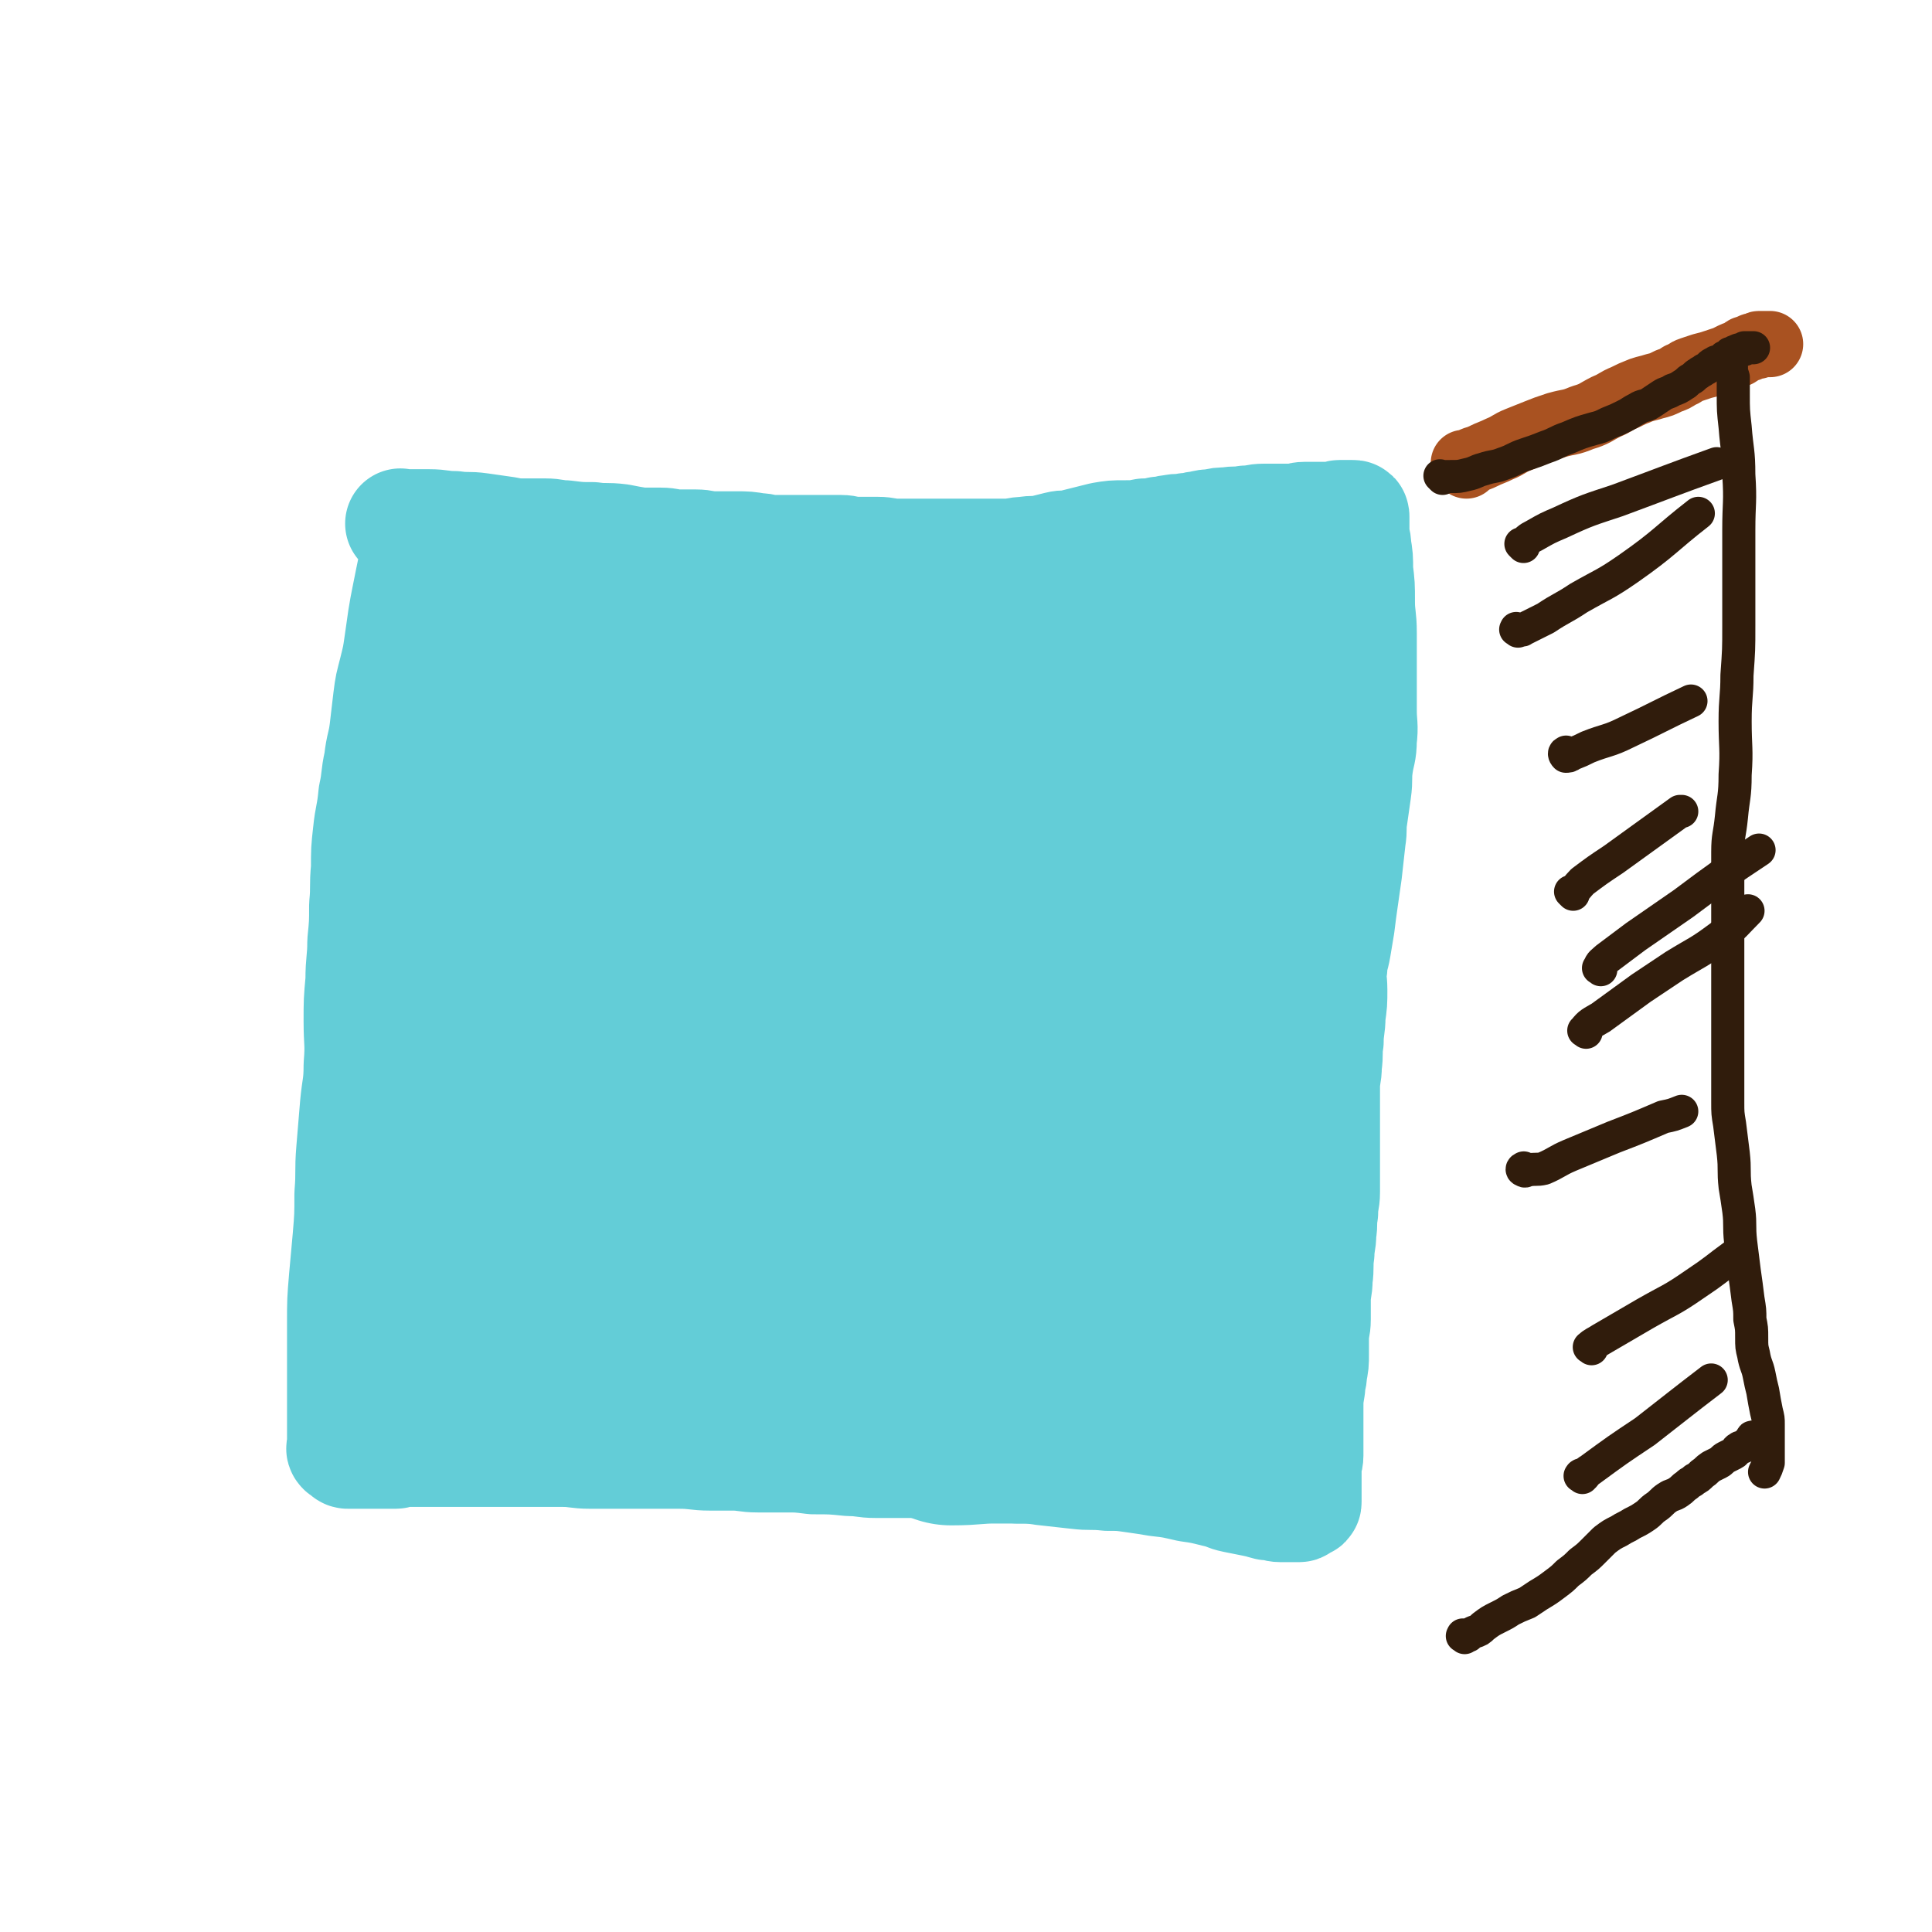
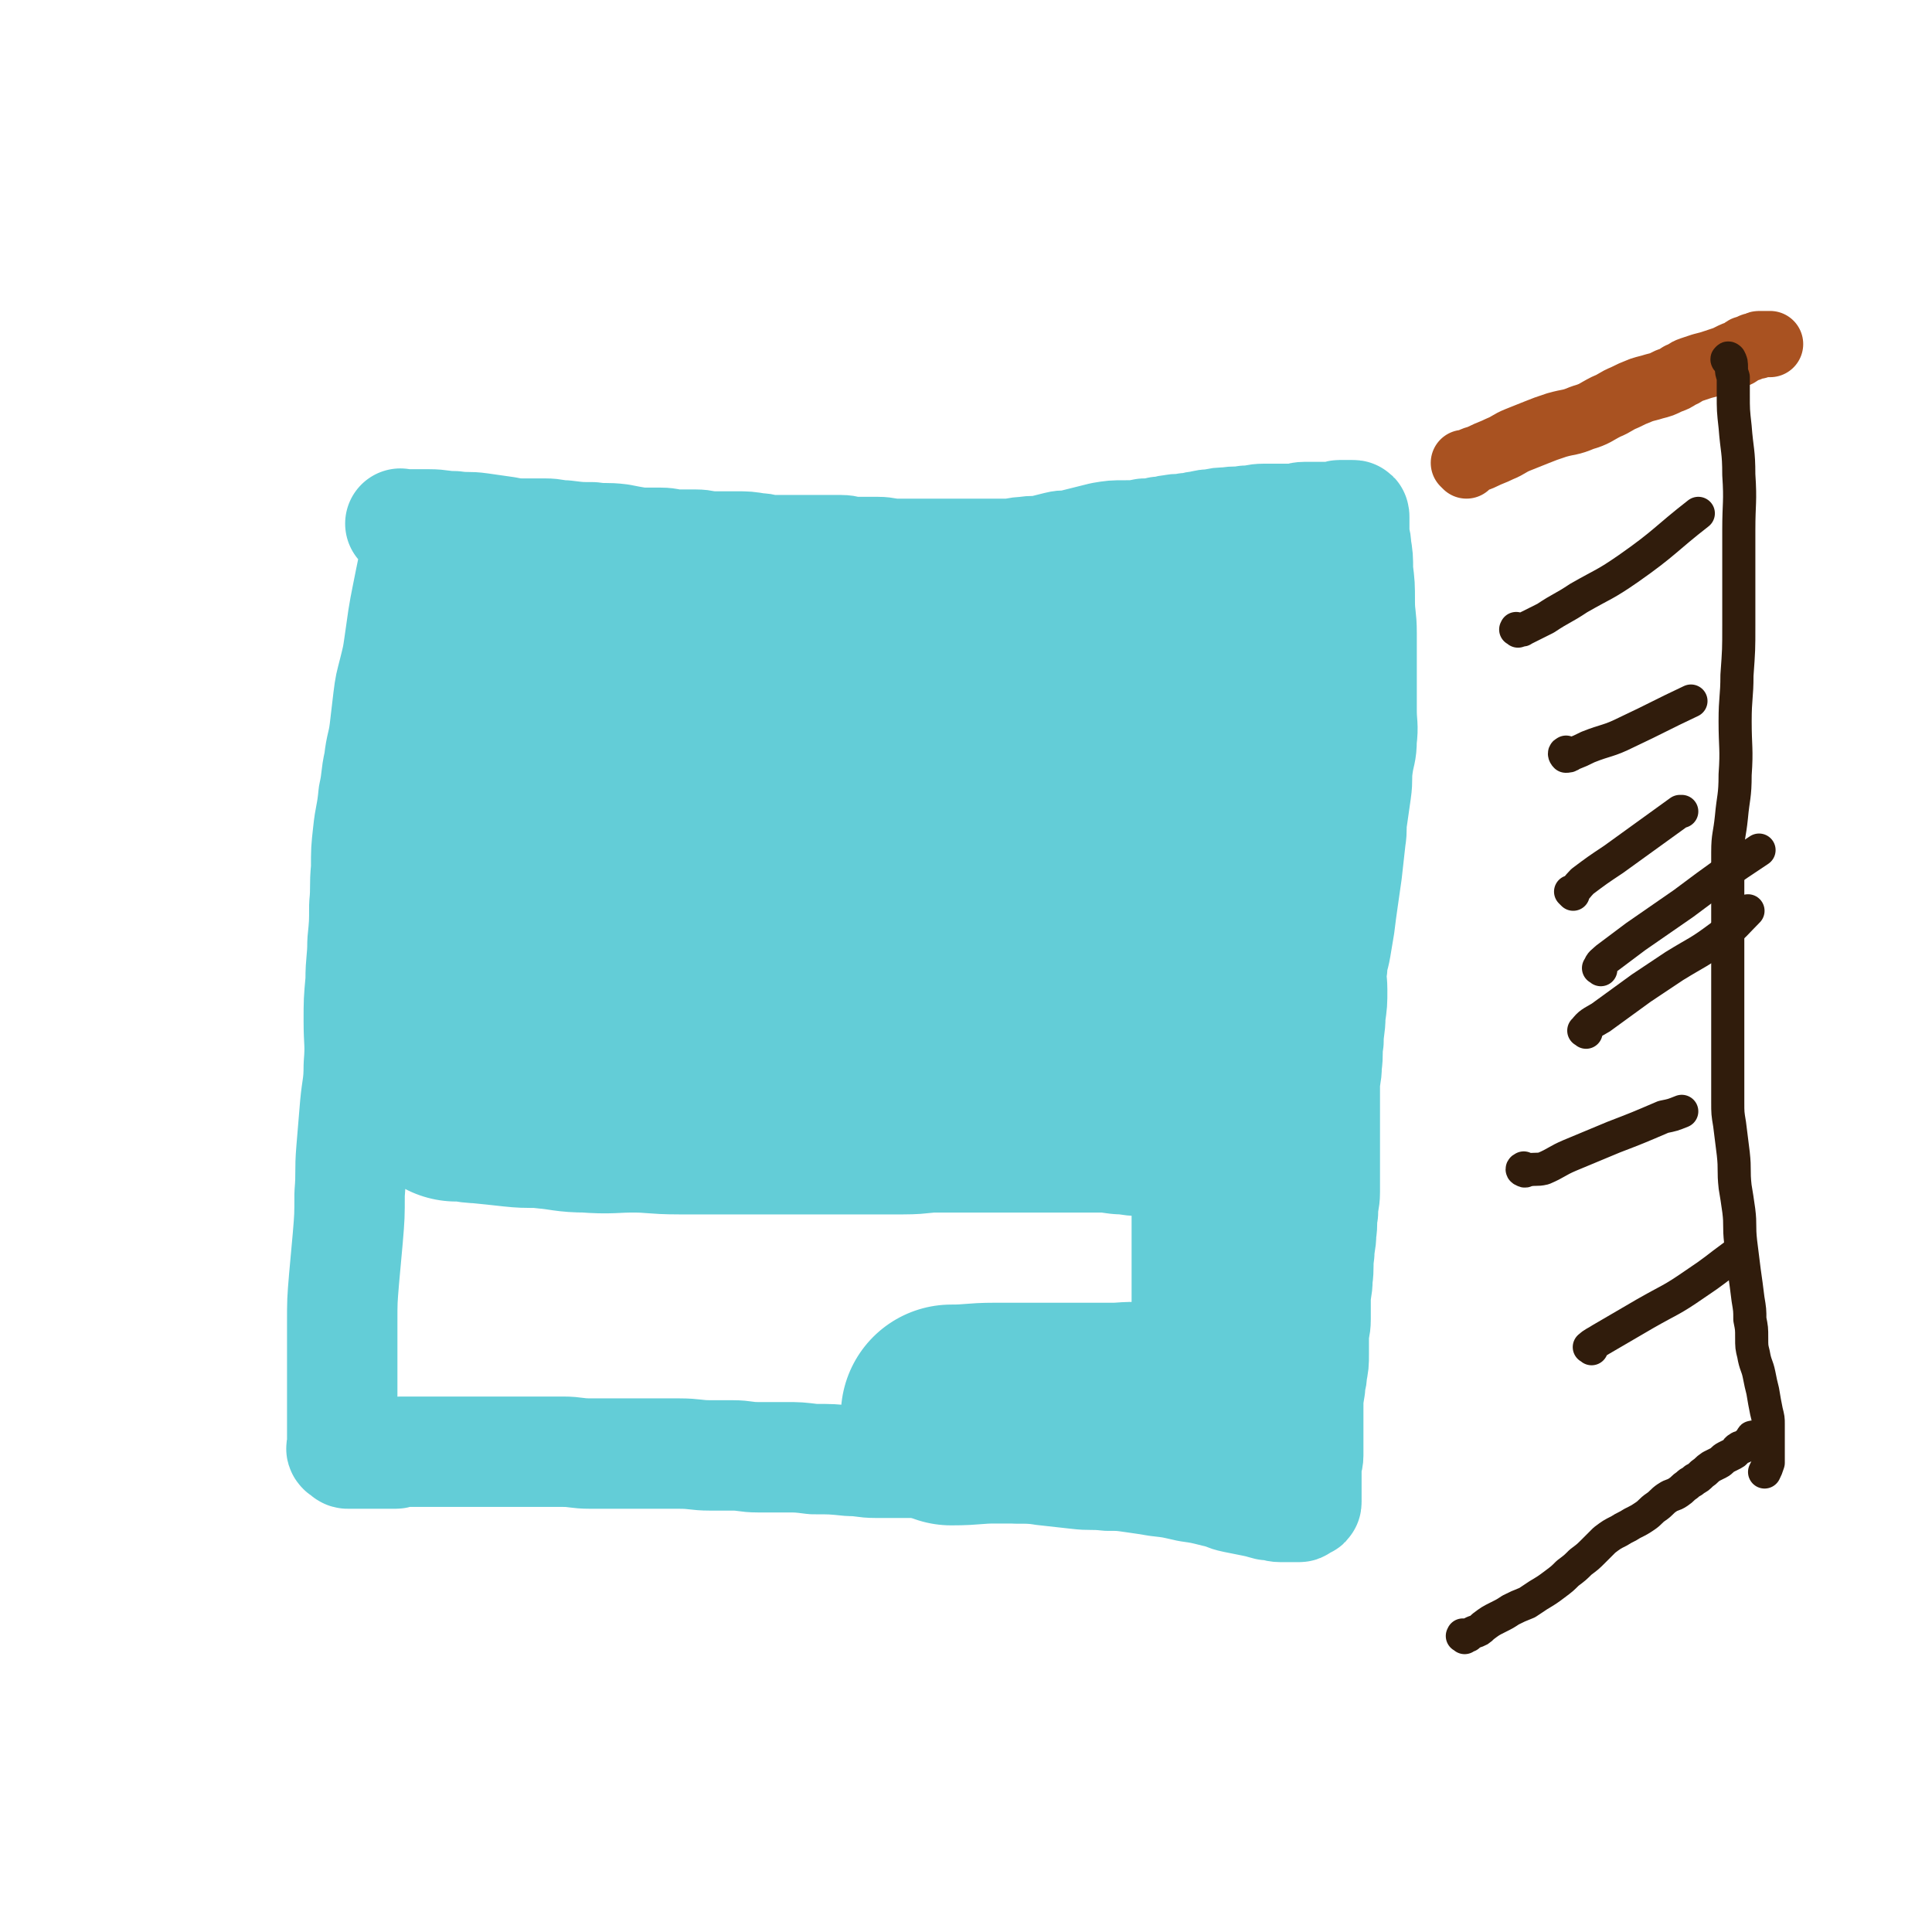
<svg xmlns="http://www.w3.org/2000/svg" viewBox="0 0 1050 1050" version="1.1">
  <g fill="none" stroke="#63CDD7" stroke-width="60" stroke-linecap="round" stroke-linejoin="round">
    <path d="M219,286c-1,-1 -1,-1 -1,-1 -1,-1 0,0 0,0 1,0 1,0 3,0 1,0 1,0 3,0 4,0 4,0 9,0 7,0 7,1 14,1 7,1 7,0 14,1 7,1 7,1 14,2 5,1 5,1 10,1 5,0 5,0 11,0 6,0 6,1 11,1 8,1 8,1 15,1 7,1 7,0 15,1 5,1 5,1 11,2 5,0 5,0 11,0 5,0 5,1 9,1 5,0 5,0 10,0 5,0 5,1 10,1 6,0 6,0 12,0 6,0 6,0 12,1 4,0 4,1 8,1 3,0 3,0 7,0 4,0 4,0 8,0 3,0 3,0 7,0 4,0 4,0 8,0 3,0 3,0 7,0 4,0 4,1 8,1 6,0 6,0 12,0 5,0 5,1 11,1 5,0 5,0 10,0 5,0 5,0 9,0 4,0 4,0 8,0 4,0 4,0 9,0 4,0 4,0 9,0 7,0 7,0 14,0 5,0 5,-1 10,-1 5,-1 5,0 10,-1 4,-1 4,-1 8,-2 4,-1 4,0 8,-1 4,-1 4,-1 8,-2 4,-1 4,-1 8,-2 6,-1 6,-1 12,-1 6,0 6,0 11,-1 4,0 4,0 8,-1 4,0 4,-1 7,-1 4,-1 4,0 8,-1 4,0 4,-1 7,-1 4,-1 4,-1 7,-1 4,-1 4,-1 8,-1 5,-1 5,0 10,-1 5,0 5,-1 10,-1 4,0 4,0 8,0 4,0 4,0 8,0 3,0 3,-1 6,-1 3,0 3,0 5,0 3,0 3,0 5,0 1,0 1,0 2,0 1,0 1,0 2,0 1,0 1,0 2,0 1,0 1,0 1,0 1,0 1,-1 2,-1 1,0 1,0 2,0 0,0 0,0 0,0 1,0 1,0 1,0 1,0 1,0 1,0 1,0 1,0 1,0 1,0 1,0 1,0 1,0 1,0 1,0 1,0 1,0 1,1 0,1 0,2 0,3 0,3 0,3 0,5 0,4 1,4 1,8 1,6 1,6 1,13 1,8 1,8 1,17 0,8 1,8 1,17 0,8 0,8 0,16 0,6 0,6 0,12 0,7 0,7 0,14 0,8 1,8 0,16 0,7 -1,7 -2,14 -1,7 0,7 -1,14 -1,7 -1,7 -2,14 -1,6 0,6 -1,12 -1,9 -1,9 -2,18 -1,7 -1,7 -2,14 -1,7 -1,7 -2,15 -1,6 -1,6 -2,12 -1,6 -2,6 -2,11 -1,6 0,6 0,12 0,7 0,7 -1,14 0,7 -1,7 -1,14 -1,6 0,6 -1,13 0,6 -1,6 -1,11 0,7 0,7 0,13 0,6 0,6 0,12 0,8 0,8 0,16 0,9 0,9 0,17 0,5 -1,5 -1,11 -1,5 0,5 -1,11 0,6 -1,6 -1,11 -1,7 0,7 -1,14 0,6 -1,6 -1,11 0,5 0,5 0,11 0,5 -1,5 -1,10 0,4 0,4 0,9 0,5 0,5 -1,10 0,4 -1,4 -1,8 -1,6 -1,6 -1,12 0,5 0,5 0,9 0,4 0,4 0,8 0,4 0,4 0,8 0,3 -1,3 -1,6 0,3 0,3 0,6 0,2 0,2 0,4 0,2 0,2 0,3 0,1 0,1 0,2 0,1 0,1 0,2 0,1 0,1 0,2 0,1 0,1 -1,1 -1,1 -1,0 -2,1 -1,0 0,1 -1,1 0,0 -1,0 -1,0 -1,0 -1,0 -1,0 -1,0 -1,0 -2,0 -3,0 -3,0 -6,0 -3,0 -3,-1 -7,-1 -4,-1 -3,-1 -8,-2 -5,-1 -5,-1 -10,-2 -5,-1 -5,-2 -10,-3 -8,-2 -8,-2 -15,-3 -9,-2 -8,-2 -17,-3 -6,-1 -6,-1 -13,-2 -7,-1 -7,-1 -14,-1 -9,-1 -9,0 -17,-1 -9,-1 -9,-1 -18,-2 -7,-1 -7,-1 -14,-1 -7,-1 -7,0 -14,-1 -7,-1 -7,-1 -14,-1 -9,-1 -9,-1 -17,-1 -9,0 -9,0 -17,0 -8,0 -8,0 -15,0 -7,0 -7,-1 -14,-1 -10,-1 -10,-1 -20,-1 -8,-1 -8,-1 -15,-1 -8,0 -8,0 -15,0 -7,0 -7,-1 -14,-1 -6,0 -6,0 -12,0 -8,0 -8,-1 -17,-1 -7,0 -7,0 -14,0 -6,0 -6,0 -12,0 -6,0 -6,0 -11,0 -6,0 -6,0 -11,0 -8,0 -8,-1 -15,-1 -6,0 -6,0 -12,0 -6,0 -6,0 -11,0 -4,0 -4,0 -8,0 -4,0 -4,0 -8,0 -4,0 -4,0 -8,0 -4,0 -4,0 -8,0 -3,0 -3,0 -6,0 -5,0 -5,0 -9,0 -4,0 -4,0 -7,0 -3,0 -3,0 -5,0 -3,0 -3,0 -6,0 -2,0 -2,1 -3,1 -2,0 -2,0 -4,0 -1,0 -1,0 -3,0 -2,0 -2,0 -4,0 -2,0 -2,0 -3,0 -1,0 -1,0 -2,0 -1,0 -1,0 -2,0 -1,0 -1,0 -2,0 -1,0 -1,0 -2,0 -1,0 -1,0 -2,0 -1,0 -1,0 -1,0 -1,0 -1,0 -1,0 -1,0 -1,-1 -1,-1 0,-1 0,-1 -1,-1 -1,0 -1,0 -1,0 -1,-1 0,-1 0,-2 0,-2 0,-2 0,-3 0,-3 0,-3 0,-6 0,-5 0,-5 0,-10 0,-7 0,-7 0,-13 0,-8 0,-8 0,-15 0,-10 0,-10 0,-20 0,-12 0,-12 1,-24 1,-11 1,-11 2,-22 1,-12 1,-12 1,-24 1,-12 0,-12 1,-24 1,-12 1,-12 2,-24 1,-11 2,-11 2,-22 1,-12 0,-12 0,-24 0,-11 0,-11 1,-22 0,-11 1,-11 1,-21 1,-10 1,-10 1,-20 1,-10 0,-10 1,-20 0,-10 0,-10 1,-19 1,-10 2,-10 3,-21 2,-9 1,-9 3,-18 1,-9 2,-9 3,-17 1,-8 1,-9 2,-17 1,-8 1,-7 3,-15 2,-8 2,-8 3,-15 1,-7 1,-7 2,-14 1,-6 1,-6 2,-11 1,-5 1,-5 2,-10 1,-5 1,-5 2,-9 1,-4 1,-4 2,-7 1,-2 0,-2 1,-4 0,-1 1,-1 1,-2 0,-1 0,-1 0,-2 0,-1 1,-1 1,-1 " />
  </g>
  <g fill="none" stroke="#63CDD7" stroke-width="120" stroke-linecap="round" stroke-linejoin="round">
    <path d="M274,373c-1,-1 -1,-1 -1,-1 -1,-1 0,0 0,0 1,0 1,0 2,0 1,0 1,0 3,0 5,0 5,0 11,0 10,0 10,0 20,0 12,0 12,0 23,0 9,0 9,0 18,0 8,0 8,0 17,0 9,0 9,0 19,0 12,1 12,1 24,2 11,1 11,0 21,1 10,1 10,2 20,3 12,2 12,2 24,3 7,1 7,0 14,0 8,0 8,1 15,1 6,0 6,0 12,0 6,0 6,0 13,1 7,0 7,1 14,1 6,0 6,0 13,0 6,0 6,0 12,0 4,0 4,0 9,0 4,0 4,0 8,0 3,0 3,0 7,0 3,0 3,0 6,0 4,0 4,0 8,0 4,0 4,0 8,0 3,0 3,0 7,-1 2,0 2,0 5,-1 2,0 2,0 5,-1 2,0 2,-1 4,-1 1,0 2,0 3,0 2,0 2,0 4,-1 2,0 1,-1 3,-1 1,0 1,0 3,0 1,0 1,0 2,0 1,0 1,-1 2,-1 0,-1 0,0 1,0 1,0 1,0 2,0 0,0 0,0 1,0 1,0 1,-1 2,-1 0,0 0,0 1,0 2,0 2,0 3,0 " />
    <path d="M249,487c-1,-1 -2,-1 -1,-1 0,-1 0,0 1,0 0,0 1,0 1,0 2,0 2,0 4,0 6,0 6,0 12,0 8,0 8,0 17,0 11,0 11,-1 21,-1 11,0 11,0 22,0 12,0 12,0 24,0 11,0 11,0 21,0 11,0 11,0 23,0 12,0 12,0 25,0 11,0 11,0 22,0 13,0 13,0 26,0 13,0 13,-1 25,-1 9,0 9,0 18,0 9,0 9,-1 18,-1 10,-1 10,-1 20,-1 9,0 9,0 18,0 8,0 8,0 15,0 7,0 7,0 14,1 11,1 11,1 21,2 6,1 6,0 12,1 5,1 5,1 11,2 5,1 5,1 11,2 3,1 3,1 6,1 3,1 3,0 6,1 3,0 3,1 5,1 3,0 3,0 6,0 3,0 3,0 5,0 2,0 2,0 3,0 2,0 2,0 3,0 1,0 1,0 2,0 1,0 1,0 2,0 " />
    <path d="M248,593c-1,-1 -2,-1 -1,-1 0,-1 0,0 1,0 1,0 0,1 1,1 1,0 2,0 3,0 4,0 4,1 9,1 10,1 10,1 19,2 9,1 10,0 18,1 11,1 11,2 21,2 13,1 13,0 25,0 12,0 12,1 25,1 11,0 11,0 22,0 14,0 14,0 28,0 11,0 11,0 23,0 13,0 13,0 26,0 11,0 11,0 23,0 9,0 9,-1 17,-1 8,0 8,0 15,0 9,0 9,0 18,0 8,0 8,0 16,0 7,0 7,0 13,0 6,0 6,0 11,0 7,0 7,0 14,0 8,0 8,0 15,1 6,0 6,1 12,1 5,0 5,0 10,0 4,0 4,0 8,0 3,0 3,0 6,0 2,0 2,0 5,0 3,0 3,0 5,0 1,0 1,0 3,0 1,0 1,0 3,0 1,0 1,0 2,0 1,0 1,0 2,0 1,0 0,-1 1,-1 1,0 1,0 2,0 1,0 1,-1 2,-1 0,0 1,0 1,0 0,0 0,-1 0,-1 1,-1 1,-1 2,-1 " />
-     <path d="M221,702c-1,-1 -1,-2 -1,-1 -1,0 0,1 0,2 0,0 0,0 1,0 1,0 1,0 2,0 1,0 1,0 2,0 2,0 2,0 5,0 4,0 4,0 8,1 7,1 7,1 13,2 11,1 11,1 22,2 11,1 11,1 22,1 11,0 11,0 23,0 12,0 12,0 25,0 13,0 13,-1 26,-1 11,0 11,0 21,0 15,-1 15,-2 29,-2 11,-1 11,0 22,0 10,0 10,0 20,0 13,0 13,-1 27,-1 9,0 9,0 17,0 9,0 9,0 18,0 11,0 11,1 21,1 9,0 9,0 17,0 8,0 8,1 15,1 7,0 7,0 14,0 8,0 8,1 16,1 8,0 8,0 16,0 6,0 6,0 12,1 5,0 5,1 10,1 4,0 4,0 8,0 3,0 3,1 6,1 2,0 2,0 4,0 2,0 2,1 3,1 1,0 1,0 2,0 1,0 1,0 1,0 1,0 1,0 2,0 0,0 0,0 0,0 3,0 3,-1 5,-1 " />
    <path d="M690,350c-1,-1 -1,-2 -1,-1 -1,0 -1,0 -1,1 0,0 0,0 -1,1 -1,3 -1,3 -2,7 -2,9 -2,9 -3,19 -2,11 -1,12 -2,23 -1,11 -1,11 -1,22 -1,10 0,10 -1,20 -1,13 -2,13 -2,25 -1,14 0,14 0,28 0,12 -1,12 -1,24 0,12 0,12 0,24 0,10 0,10 0,21 0,11 0,11 0,21 0,10 0,10 0,20 0,13 0,13 0,25 0,9 0,9 0,18 0,10 0,10 0,19 0,9 0,9 0,18 0,8 0,8 0,16 0,8 0,8 0,15 0,6 0,6 0,11 0,5 0,5 0,9 0,4 0,4 0,8 0,4 0,4 0,7 0,3 -1,3 -1,6 0,3 0,3 0,5 0,2 -1,1 -1,3 0,1 0,2 0,3 0,1 -1,1 -1,1 -1,1 -1,1 -1,2 -1,0 -1,-1 -1,-1 -1,0 -1,1 -1,1 -1,1 -1,0 -2,0 -3,0 -3,0 -5,0 -4,0 -4,0 -7,0 -9,0 -9,0 -18,-1 -8,-1 -7,-2 -15,-2 -9,-1 -9,0 -17,0 -9,0 -9,0 -18,0 -10,0 -10,0 -20,0 -7,0 -7,0 -15,0 -5,0 -5,0 -11,0 -12,0 -12,1 -24,1 " />
    <path d="M671,347c-1,-1 -1,-1 -1,-1 -1,-1 0,0 0,0 0,0 0,0 0,0 0,0 0,0 0,0 -1,-1 -1,0 -1,0 -2,0 -3,0 -5,0 -4,-1 -4,-2 -8,-2 -9,-1 -9,0 -17,0 -9,0 -9,0 -18,0 -11,0 -11,0 -21,0 -15,0 -15,-1 -30,0 -11,1 -11,1 -22,3 -15,3 -15,4 -30,9 -11,3 -11,3 -21,6 " />
    <path d="M269,409c-1,-1 -1,-2 -1,-1 -1,0 0,1 0,2 0,0 -1,0 -1,0 -1,1 -1,1 -2,2 -1,3 -1,3 -2,7 -1,5 -1,5 -1,10 0,8 0,8 0,17 1,21 1,23 2,41 " />
  </g>
  <g fill="none" stroke="#A95221" stroke-width="36" stroke-linecap="round" stroke-linejoin="round">
    <path d="M797,253c-1,-1 -1,-1 -1,-1 -1,-1 0,0 0,0 0,0 1,0 1,0 1,0 1,-1 2,-1 3,-2 3,-1 7,-3 4,-2 5,-2 9,-4 5,-2 5,-3 10,-5 5,-2 5,-2 10,-4 5,-2 5,-2 11,-4 7,-2 7,-1 14,-4 7,-2 7,-3 13,-6 5,-2 5,-3 10,-5 4,-2 4,-2 9,-4 3,-1 4,-1 7,-2 4,-1 4,-1 8,-3 3,-1 3,-1 6,-3 3,-1 3,-2 6,-3 3,-1 3,-1 6,-2 4,-1 4,-1 7,-2 3,-1 3,-1 6,-2 2,-1 2,-1 4,-2 2,-1 2,0 3,-1 2,-1 1,-1 3,-2 1,-1 2,0 3,-1 1,0 1,-1 2,-1 1,0 1,0 2,0 1,0 0,-1 1,-1 1,0 1,0 2,0 0,0 0,0 1,0 1,0 1,0 1,0 1,0 1,0 1,0 1,0 1,0 1,0 " />
  </g>
  <g fill="none" stroke="#301C0C" stroke-width="18" stroke-linecap="round" stroke-linejoin="round">
-     <path d="M784,260c-1,-1 -1,-1 -1,-1 -1,-1 0,0 0,0 2,0 3,0 5,0 5,0 5,0 9,-1 5,-1 5,-2 9,-3 6,-2 6,-1 11,-3 6,-2 6,-3 12,-5 6,-2 6,-2 11,-4 6,-2 6,-3 12,-5 7,-3 7,-3 14,-5 4,-1 4,-1 8,-3 5,-2 5,-2 9,-4 4,-2 3,-2 7,-4 3,-2 4,-1 7,-3 3,-2 3,-2 6,-4 3,-2 3,-1 6,-3 3,-1 3,-1 6,-3 2,-1 2,-2 4,-3 2,-1 2,-2 4,-3 1,-1 2,-1 3,-2 2,-1 2,-1 3,-2 1,-1 1,-1 3,-2 1,-1 2,0 3,-1 1,0 1,-1 2,-1 0,-1 0,-1 1,-1 1,-1 1,-1 2,-1 0,-1 0,-1 1,-1 1,0 1,-1 2,-1 2,-1 2,-1 3,-1 1,0 1,0 2,0 0,0 0,-1 0,-1 1,0 1,0 2,0 0,0 0,0 0,0 1,0 1,0 1,0 1,0 1,0 1,0 1,0 1,0 1,0 " />
    <path d="M796,890c-1,-1 -2,-1 -1,-1 0,-1 0,0 1,0 1,0 1,0 2,0 1,-1 1,-1 3,-2 3,-1 3,-1 5,-3 4,-3 4,-3 8,-5 4,-2 4,-2 7,-4 4,-2 4,-2 9,-4 3,-2 3,-2 6,-4 5,-3 5,-3 9,-6 4,-3 4,-3 7,-6 4,-3 4,-3 7,-6 4,-3 4,-3 7,-6 3,-3 3,-3 6,-6 4,-3 4,-3 8,-5 3,-2 4,-2 7,-4 4,-2 4,-2 7,-4 3,-2 3,-3 6,-5 3,-2 3,-3 6,-5 3,-2 3,-1 6,-3 3,-2 2,-2 5,-4 2,-2 2,-1 4,-3 2,-1 2,-1 4,-3 3,-2 2,-2 5,-4 2,-1 2,-1 4,-2 2,-1 2,-2 4,-3 2,-1 2,-1 4,-2 2,-1 1,-2 3,-3 1,-1 2,0 3,-1 1,-1 1,-1 2,-2 1,-1 1,0 2,-1 0,0 0,-1 0,-1 0,-1 0,-1 1,-1 0,0 1,0 1,0 " />
    <path d="M940,197c-1,-1 -1,-1 -1,-1 -1,-1 0,-1 0,-1 0,-1 1,0 1,0 1,2 1,2 1,5 0,2 0,2 1,5 0,4 0,4 0,9 0,9 0,9 1,18 1,13 2,13 2,26 1,15 0,15 0,30 0,13 0,13 0,26 0,13 0,13 0,26 0,13 0,13 -1,27 0,12 -1,12 -1,25 0,14 1,15 0,29 0,12 -1,12 -2,23 -1,10 -2,10 -2,19 0,9 0,9 0,18 0,6 0,6 0,12 0,8 0,8 0,15 0,5 0,5 0,11 0,5 0,5 0,10 0,5 0,5 0,10 0,7 0,7 0,14 0,6 0,6 0,13 0,5 0,5 0,10 0,6 0,6 0,11 0,6 0,6 0,12 0,6 0,6 1,12 1,8 1,8 2,16 1,9 0,9 1,18 1,6 1,6 2,13 1,8 0,8 1,17 1,8 1,8 2,16 1,7 1,7 2,15 1,6 1,6 1,11 1,5 1,5 1,10 0,5 0,5 1,9 1,6 2,6 3,11 1,5 1,5 2,9 1,6 1,6 2,11 1,4 1,4 1,7 0,4 0,4 0,7 0,3 0,3 0,6 0,3 0,3 0,5 0,2 0,2 0,3 -1,3 -1,3 -2,5 " />
    <path d="M825,343c-1,-1 -2,-1 -1,-1 0,-1 0,0 1,0 2,0 2,1 3,0 6,-3 6,-3 12,-6 9,-6 9,-5 18,-11 14,-8 14,-7 27,-16 20,-14 20,-16 38,-30 " />
    <path d="M852,410c-1,-1 -1,-2 -1,-1 -1,0 -1,1 0,2 1,0 2,0 3,-1 5,-2 5,-2 9,-4 10,-4 11,-3 21,-8 17,-8 18,-9 35,-17 " />
    <path d="M862,561c-1,-1 -2,-1 -1,-1 3,-4 4,-4 9,-7 11,-8 11,-8 22,-16 9,-6 9,-6 18,-12 13,-8 13,-7 25,-16 8,-6 8,-7 15,-14 " />
    <path d="M829,636c-1,-1 -1,-2 -1,-1 -1,0 -1,1 0,1 1,1 1,0 2,0 4,-1 5,0 9,-1 7,-3 7,-4 14,-7 12,-5 12,-5 24,-10 13,-5 13,-5 27,-11 5,-1 5,-1 10,-3 " />
-     <path d="M860,803c-1,-1 -2,-1 -1,-1 0,-1 1,0 2,0 1,-1 1,-2 3,-3 0,0 0,0 0,0 15,-11 15,-11 30,-21 18,-14 19,-15 36,-28 " />
    <path d="M865,733c-1,-1 -2,-1 -1,-1 2,-2 3,-2 6,-4 12,-7 12,-7 24,-14 14,-8 14,-7 27,-16 12,-8 11,-8 22,-16 " />
    <path d="M870,527c-1,-1 -2,-1 -1,-1 1,-3 2,-3 4,-5 8,-6 8,-6 16,-12 13,-9 13,-9 26,-18 20,-15 23,-17 41,-29 " />
    <path d="M855,486c-1,-1 -1,-1 -1,-1 -1,-1 0,0 0,0 3,-2 3,-3 6,-6 8,-6 8,-6 17,-12 18,-13 18,-13 36,-26 1,0 1,0 1,0 " />
-     <path d="M828,297c-1,-1 -1,-1 -1,-1 -1,-1 0,0 0,0 0,0 0,0 0,0 4,-3 3,-3 7,-5 7,-4 7,-4 14,-7 15,-7 16,-7 31,-12 27,-10 29,-11 54,-20 " />
  </g>
</svg>